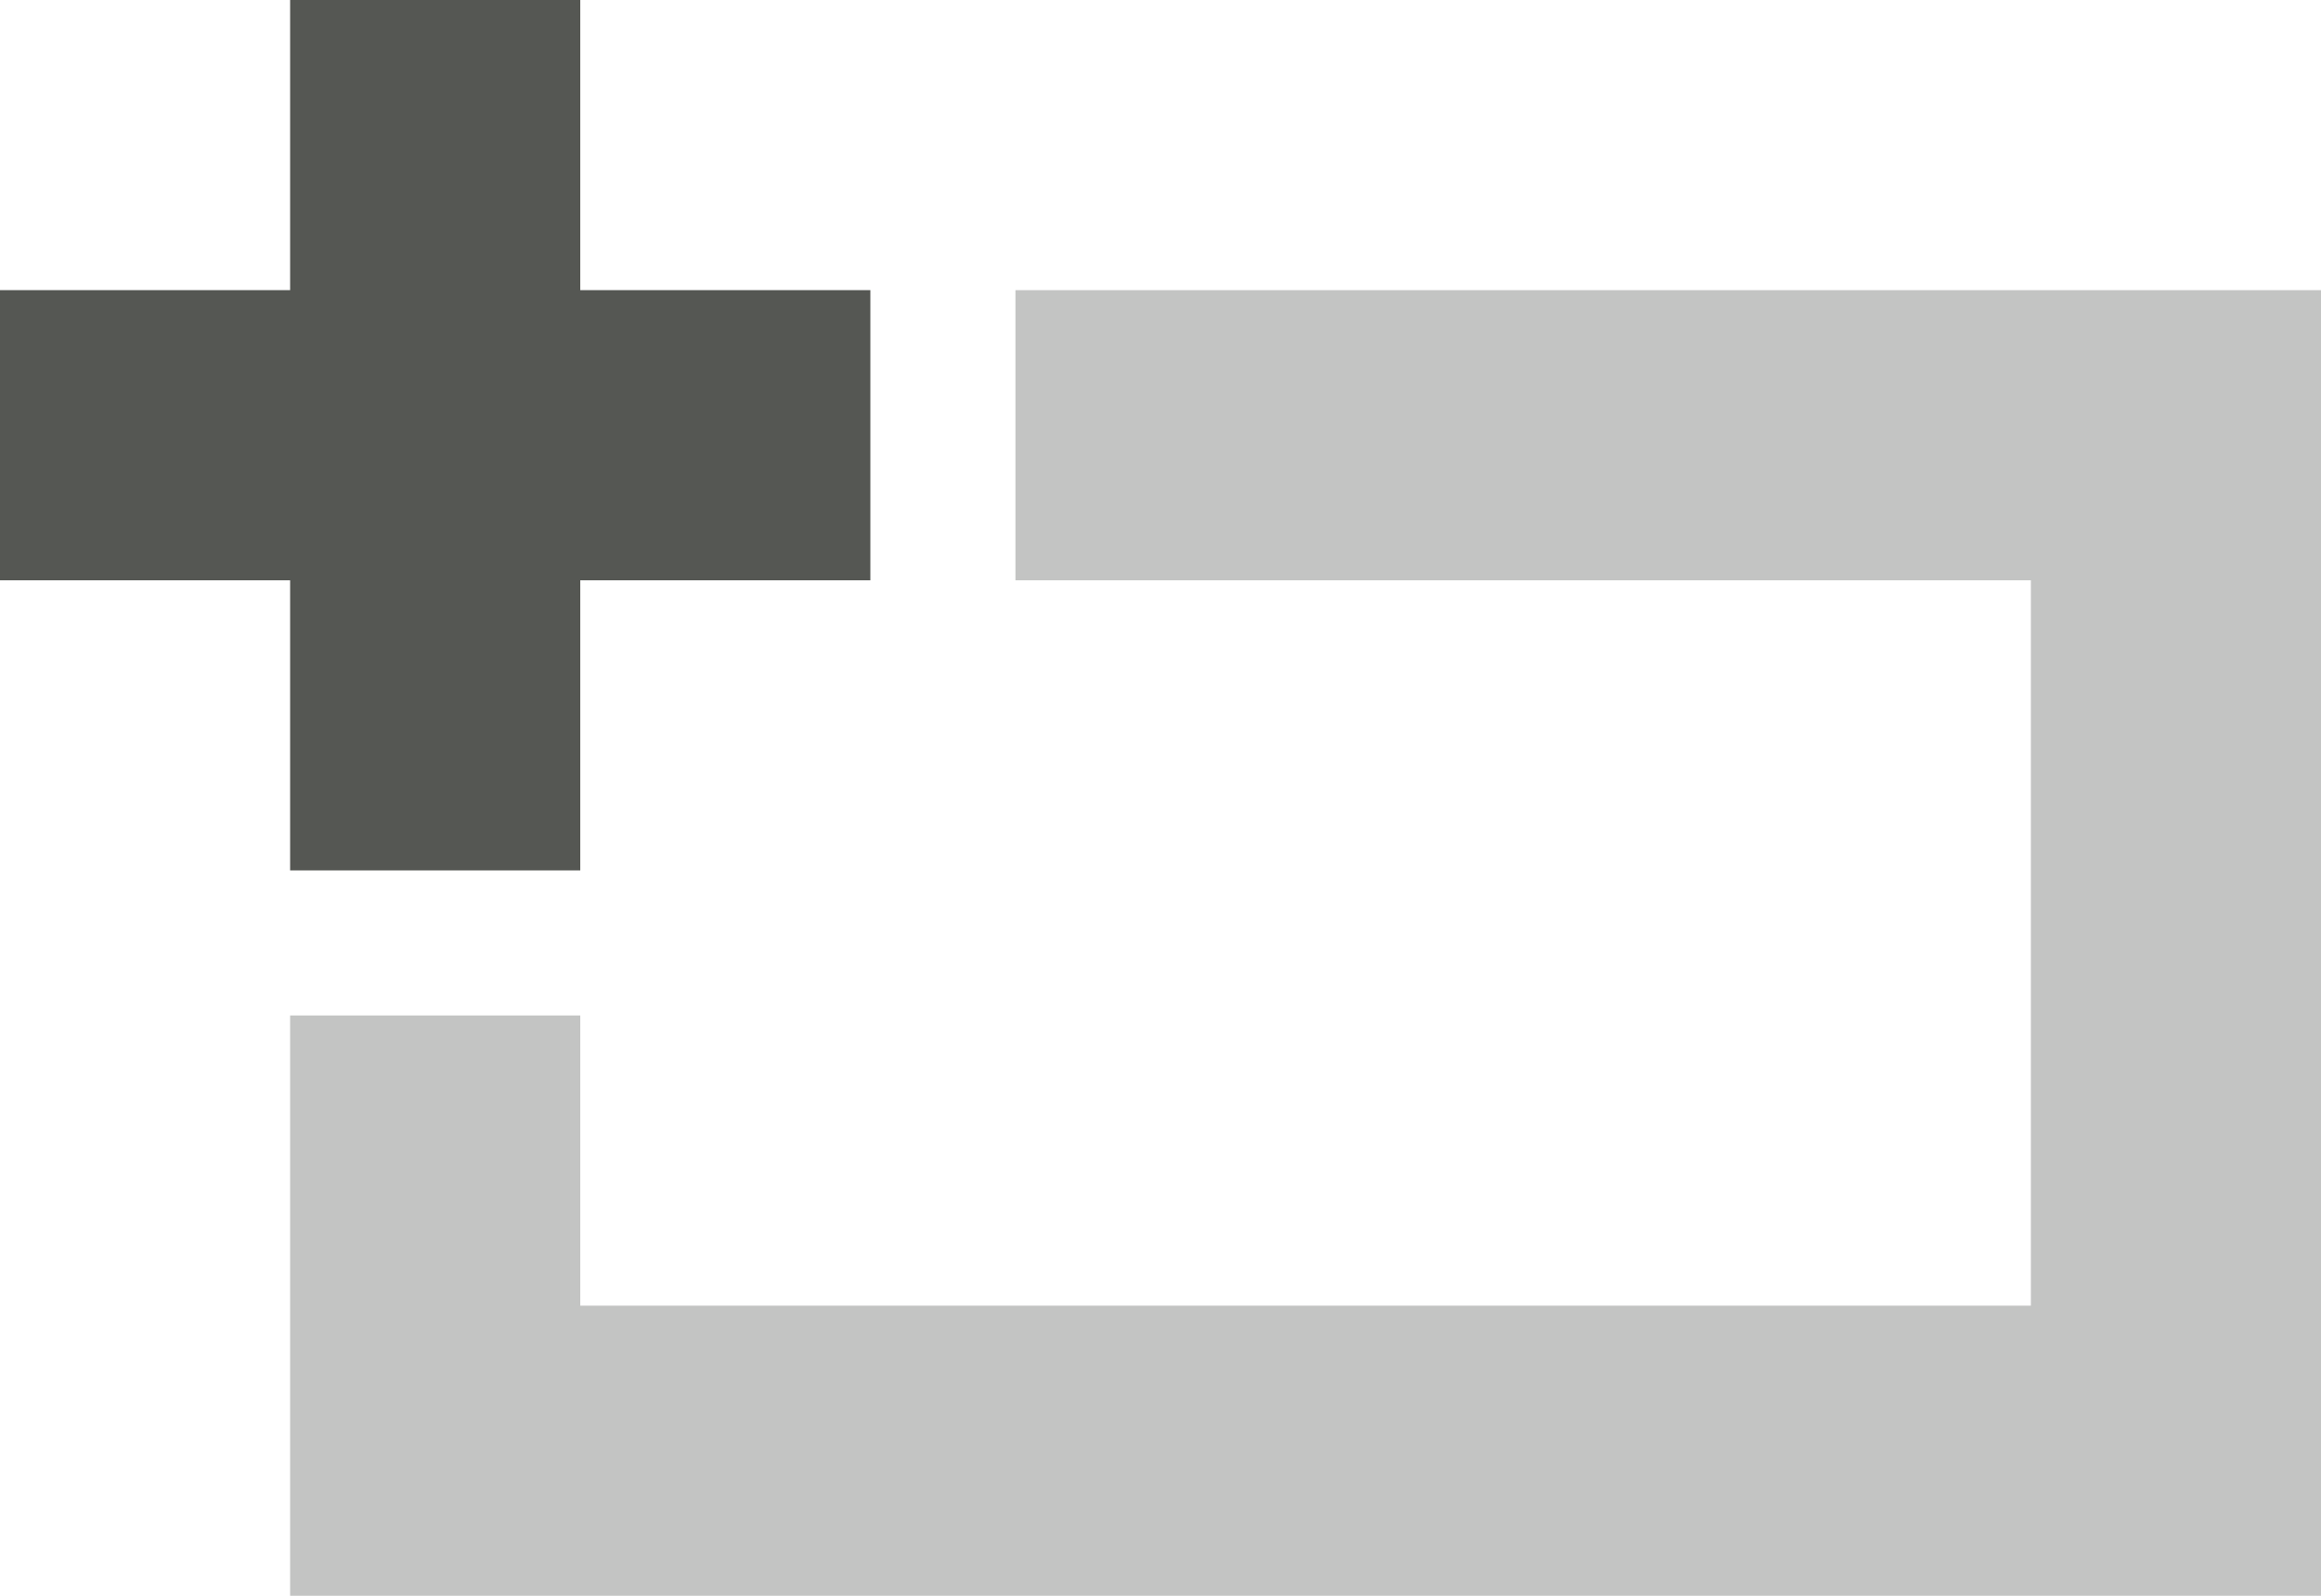
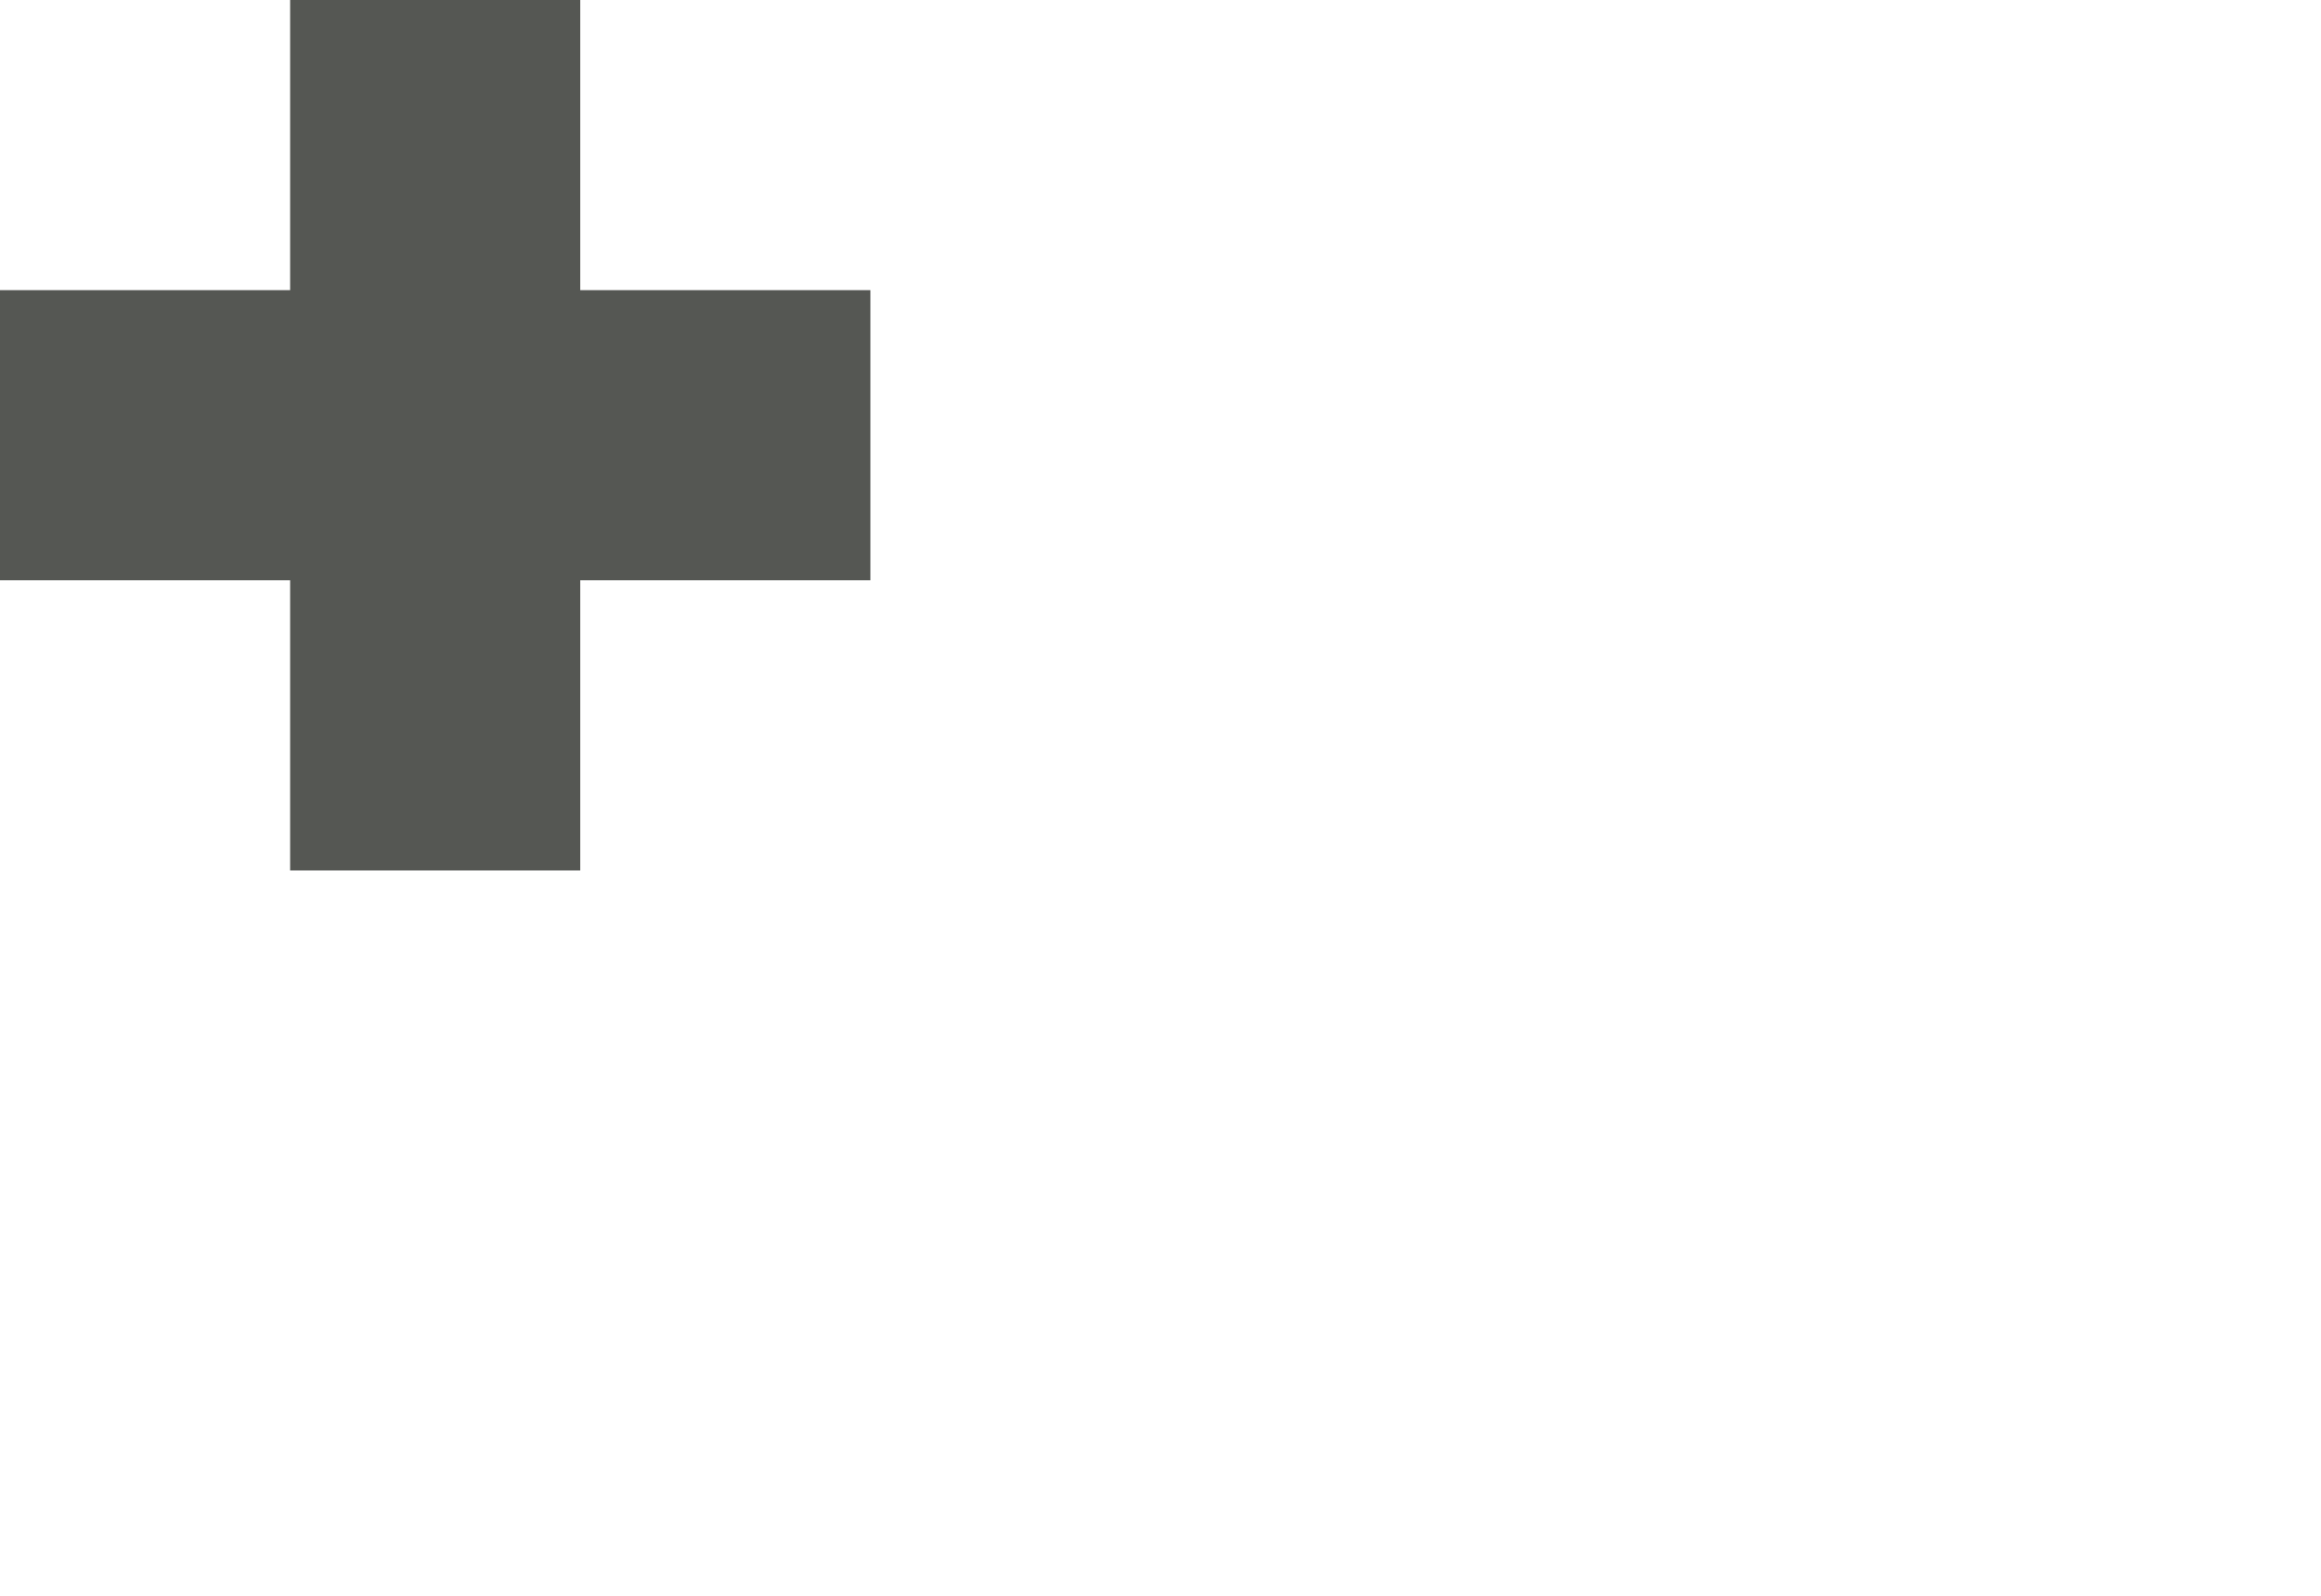
<svg xmlns="http://www.w3.org/2000/svg" viewBox="0 0 16 11">
  <rect style="fill:#555753" width="6" height="2" x="0" y="2" />
  <rect style="fill:#555753" width="2" height="6" x="2" y="0" />
-   <path style="opacity:0.35;fill:#555753" d="m 7,2 v 2 h 7 V 9 H 4 V 7 H 2 v 4 H 16 V 2 Z" />
</svg>